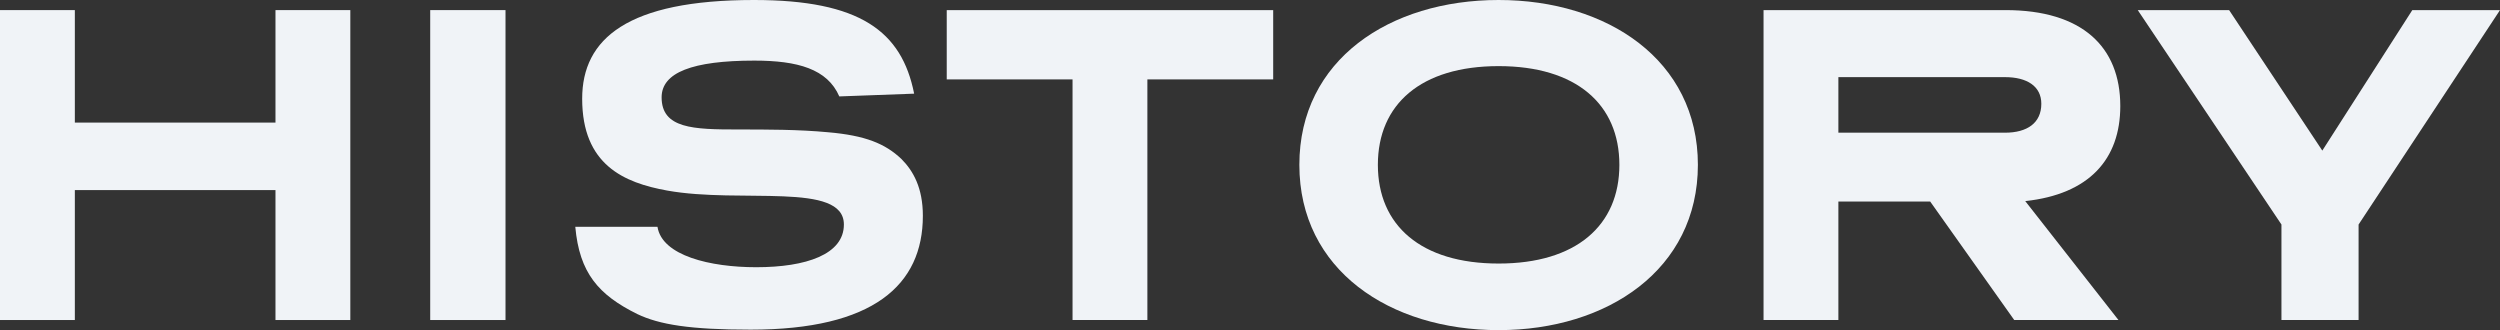
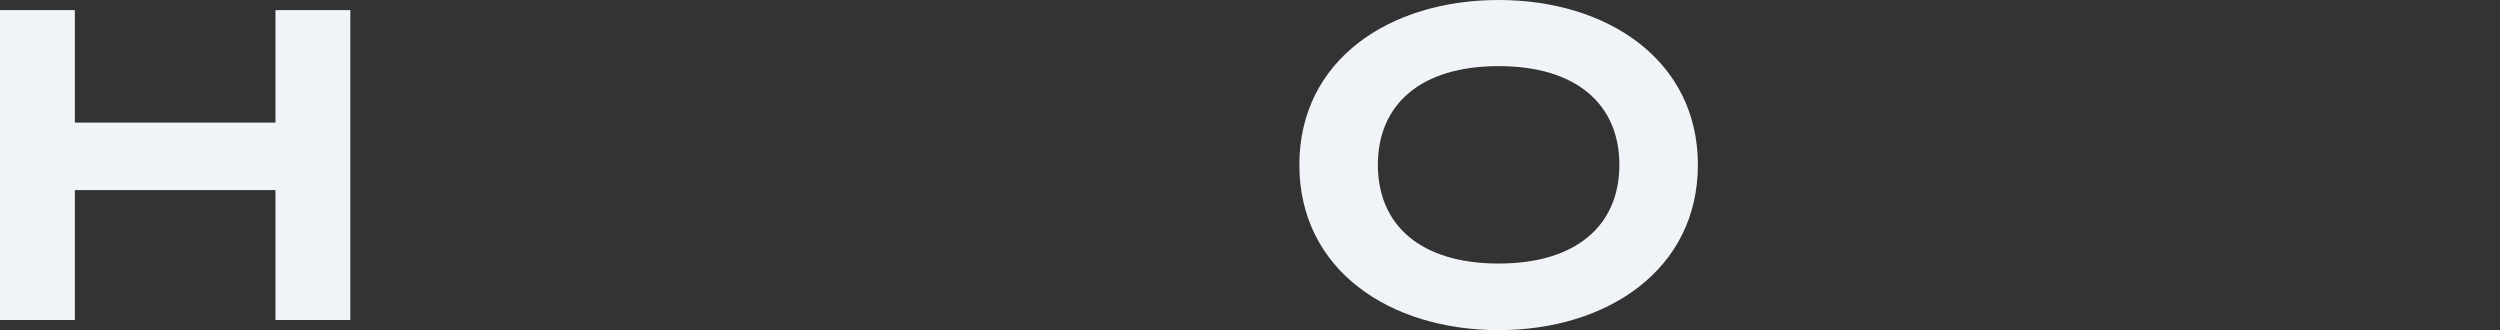
<svg xmlns="http://www.w3.org/2000/svg" viewBox="0 0 544.5 71.9">
  <rect x="0" y="0" width="544.5" height="71.9" fill="#333333" stroke="none" />
  <defs>
    <style>.cls-1{fill:#f0f3f7;}</style>
  </defs>
  <g id="レイヤー_2" data-name="レイヤー 2">
    <g id="デザイン">
      <path class="cls-1" d="M76.3,69.7H60V41.4H16.3V69.7H0V2.2H16.3V26.7H60V2.2H76.3Z" />
-       <path class="cls-1" d="M110.1,69.7H93.7V2.2h16.4Z" />
-       <path class="cls-1" d="M182.8,21c-2.6-6-9.1-7.8-18.5-7.8-13.5,0-20.2,2.6-20.2,8,0,6.8,6.9,7,16.6,7,6.4,0,13.2,0,19.6.6,8.2.7,12.5,2.5,16,5.8,2.6,2.6,4.7,6.3,4.7,12.4,0,15.1-10.8,24.8-37.5,24.8-13.2,0-19.9-1.1-24.7-3.4-8.5-4.2-12.6-9-13.5-19h17.9c1,6.3,11.5,8.8,21.5,8.8,10.9,0,19.1-2.8,19.1-9.3,0-9.4-22.4-4.5-38.5-7.4-9.4-1.7-18.5-5.6-18.5-20C126.8,8.4,136.7,0,164.2,0c23.1,0,32.2,6.8,34.9,20.4Z" />
-       <path class="cls-1" d="M277.3,17.3H249.9V69.7H233.6V17.3H206.2V2.2h71.1Z" />
      <path class="cls-1" d="M326.4,71.9c-23.7,0-43.4-13.1-43.4-36S302.7,0,326.4,0s43.4,13.1,43.4,35.9S350.1,71.9,326.4,71.9Zm0-57.5c-16.9,0-26.3,8.3-26.3,21.5s9.4,21.5,26.3,21.5,26.3-8.3,26.3-21.5S343.3,14.4,326.4,14.4Z" />
-       <path class="cls-1" d="M461.4,69.7H438.7L420.4,43.9h-20V69.7H384.1V2.2h52.7c16.7,0,25,8,25,20.9,0,11.6-6.8,19.2-20.7,20.7Zm-61-52.9V28.9h36.3c4.8,0,7.9-2.1,7.9-6.3,0-3.8-3.1-5.8-7.9-5.8Z" />
-       <path class="cls-1" d="M513.7,48.9V69.7H496.9V48.9L465.6,2.2h19.9l20.3,30.6L525.4,2.2h19.1Z" />
    </g>
  </g>
</svg>